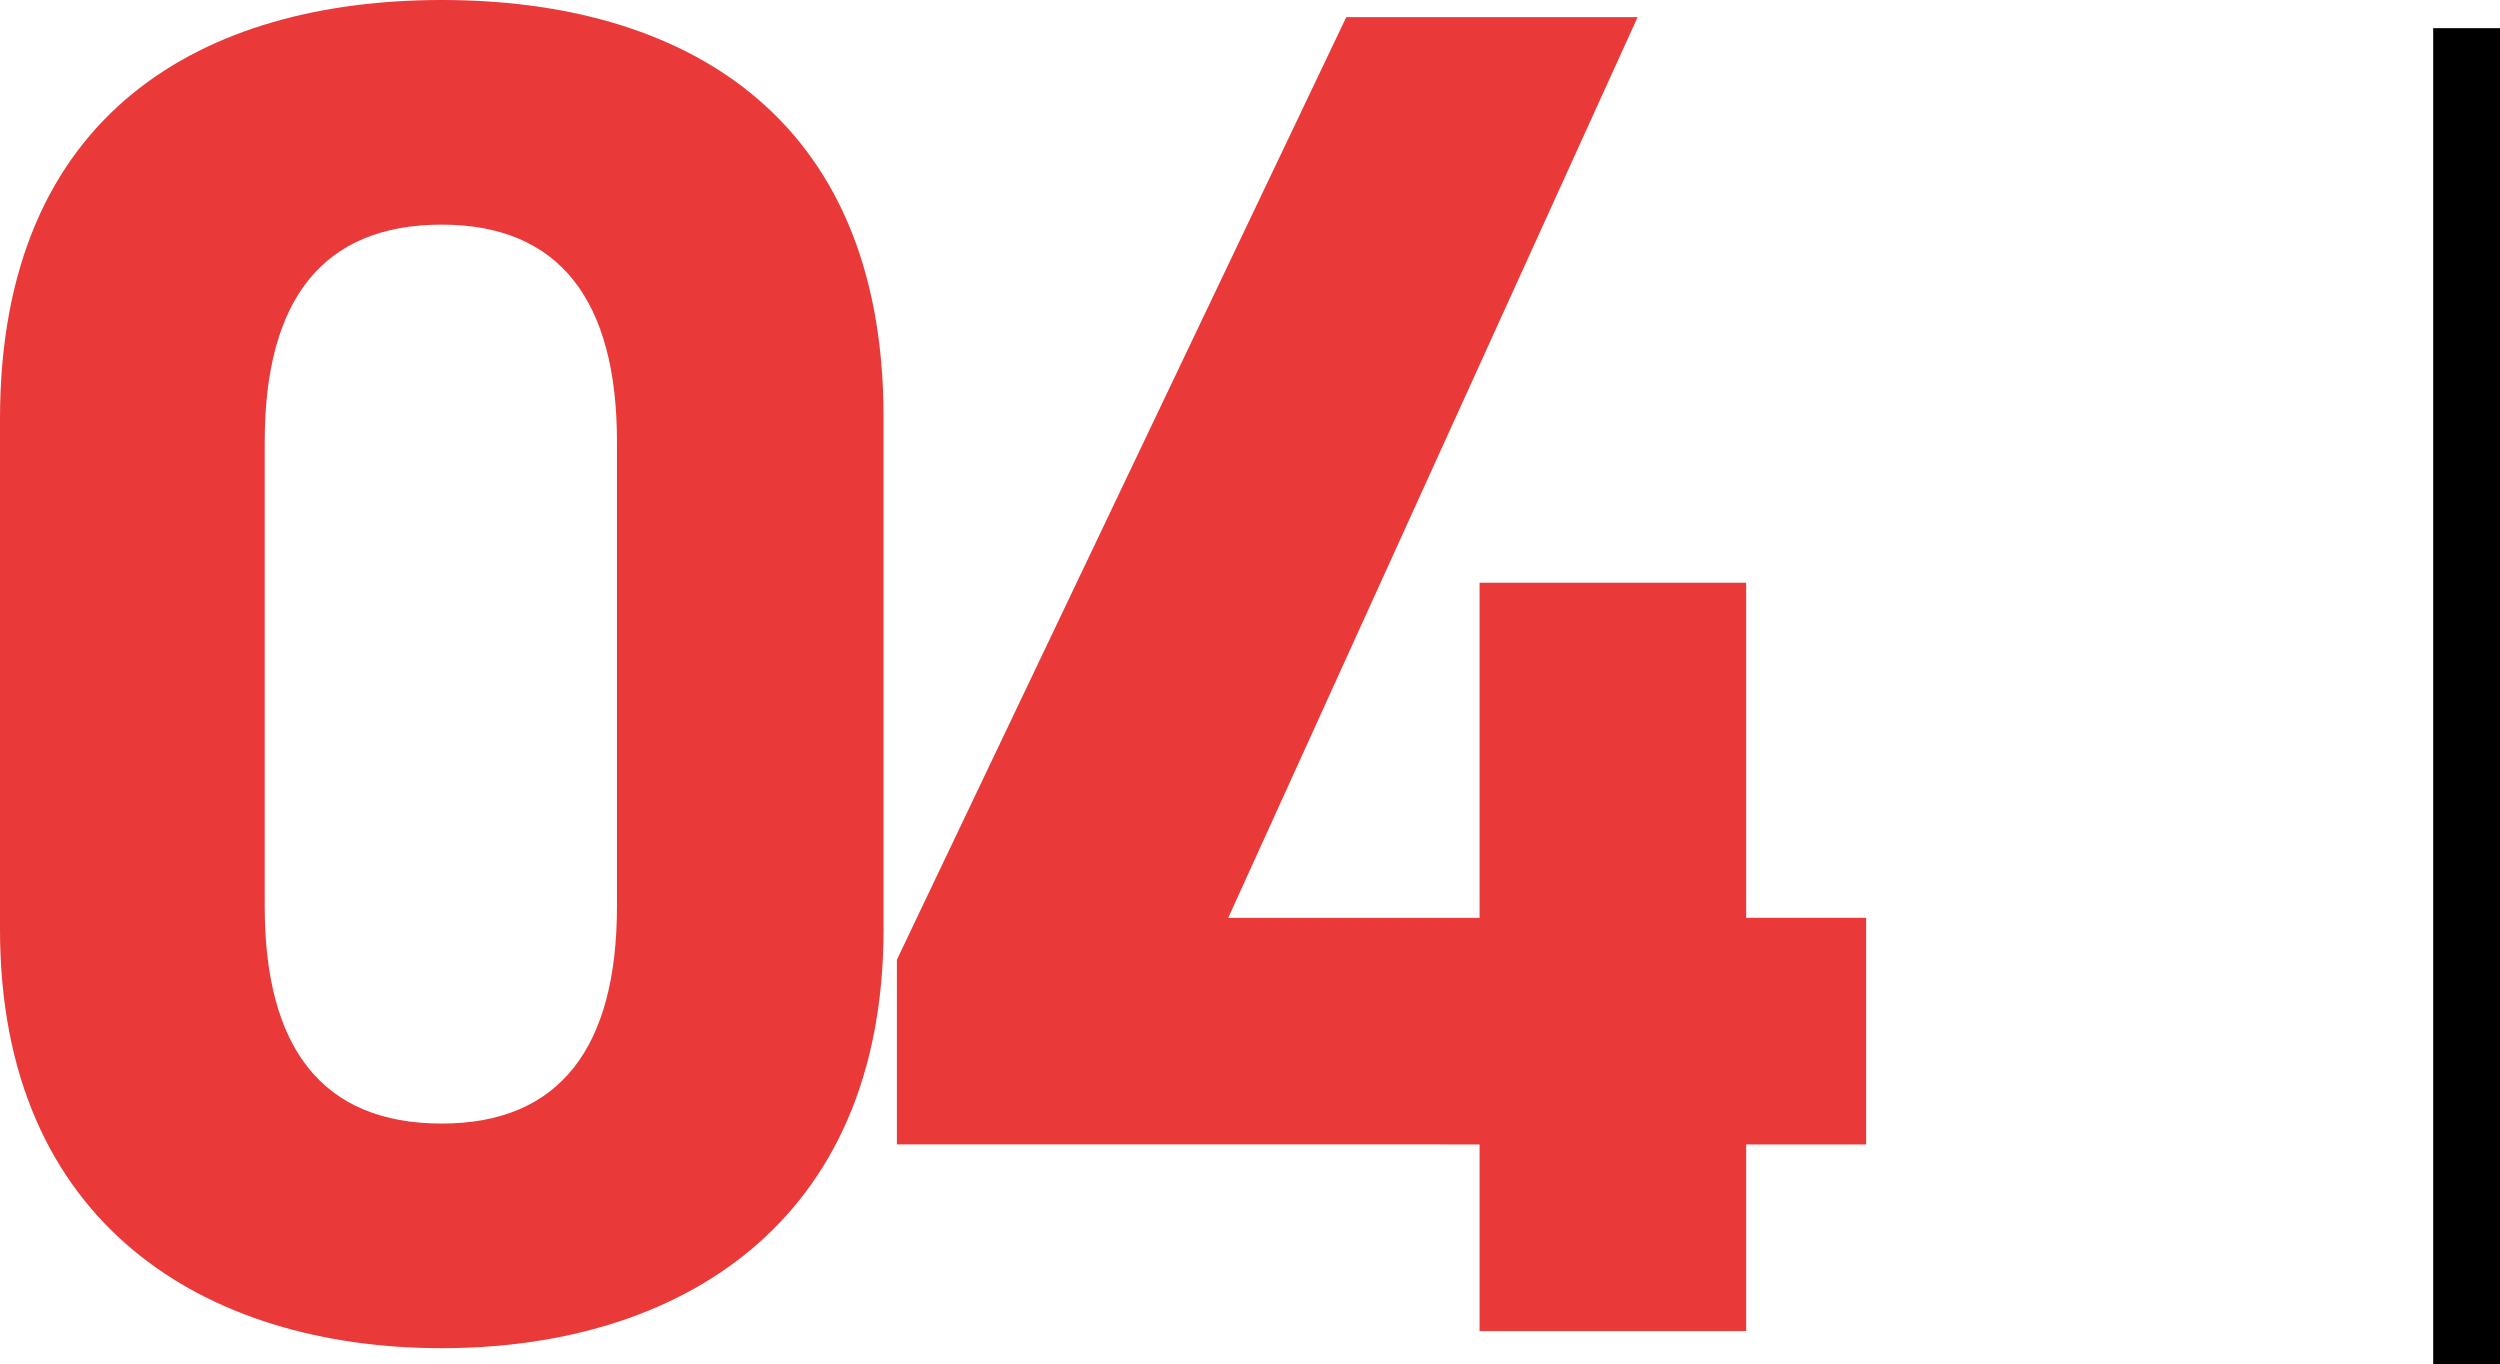
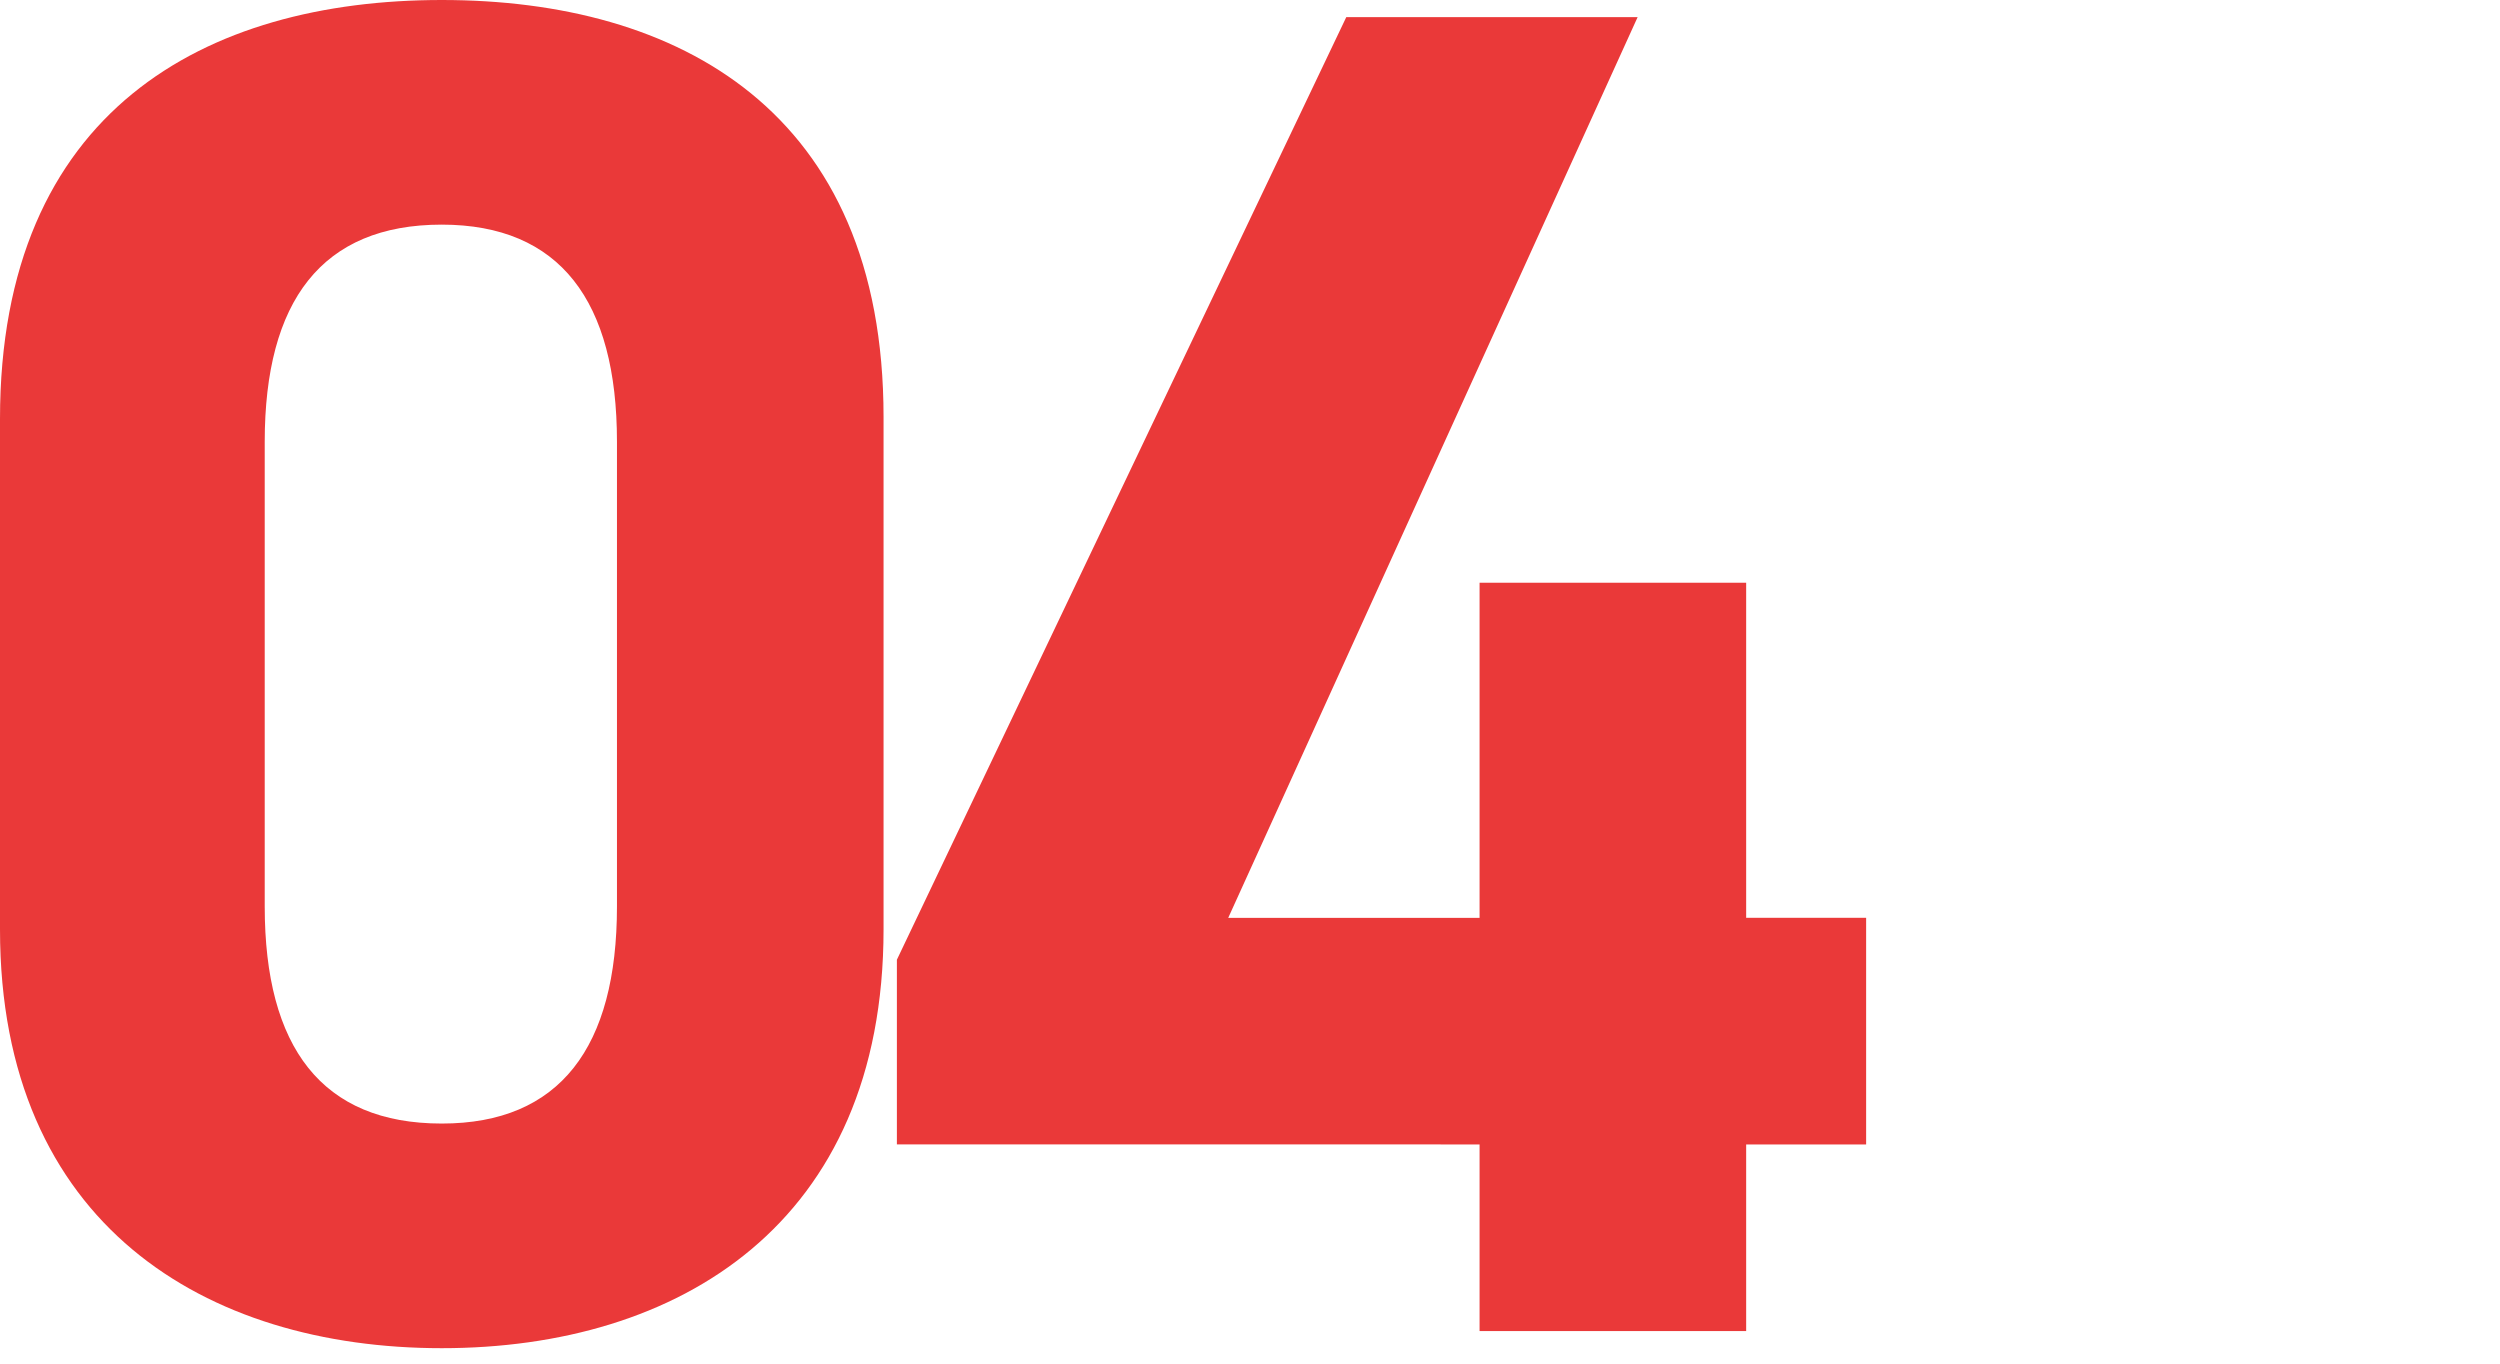
<svg xmlns="http://www.w3.org/2000/svg" width="74.834" height="40.843" viewBox="0 0 74.834 40.843">
  <g id="グループ_1534" data-name="グループ 1534" transform="translate(-825.166 -4554.157)">
-     <rect id="長方形_113" data-name="長方形 113" width="2" height="40" transform="translate(898 4555)" />
    <path id="パス_32" data-name="パス 32" d="M28.614-27.36c0-9.177-6.156-12.483-13.224-12.483S2.166-36.537,2.166-27.3v15.276C2.166-3.192,8.322.513,15.39.513s13.224-3.705,13.224-12.54Zm-7.98.741v13.908c0,4.218-1.71,6.5-5.244,6.5-3.591,0-5.3-2.28-5.3-6.5V-26.619c0-4.218,1.71-6.5,5.3-6.5C18.924-33.117,20.634-30.837,20.634-26.619ZM42.465-39.33,29.013-11.115v5.529H46.455V0h7.98V-5.586h3.591v-6.783H54.435V-22.4h-7.98v10.032H38.931L51.186-39.33Z" transform="translate(823 4594)" fill="#ea3939" />
  </g>
</svg>